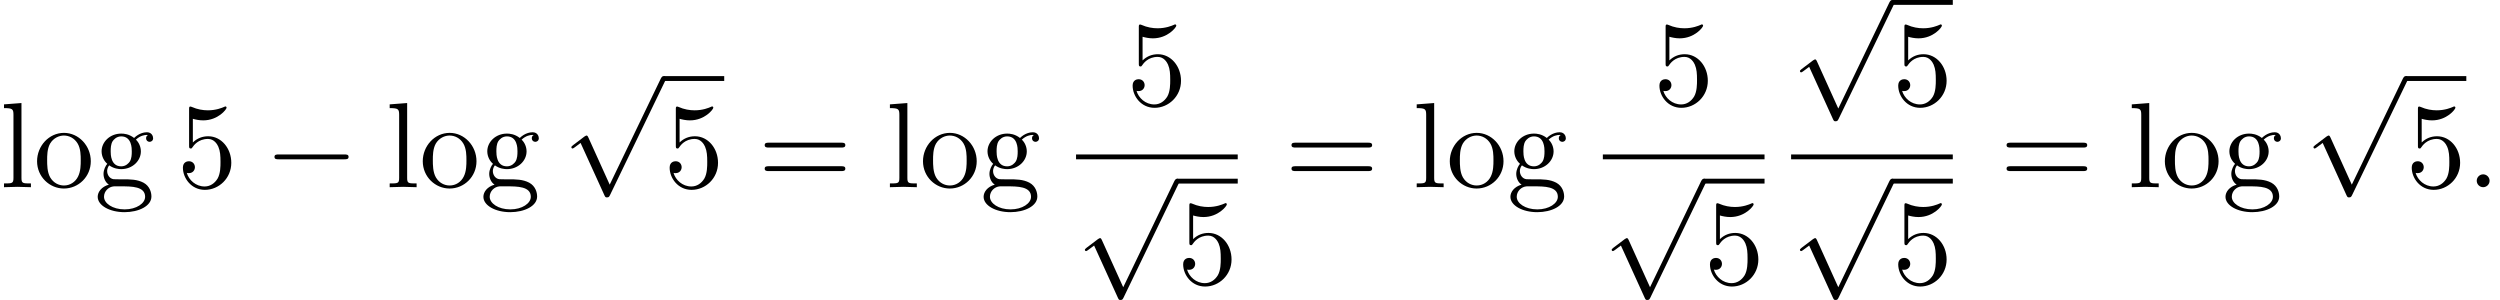
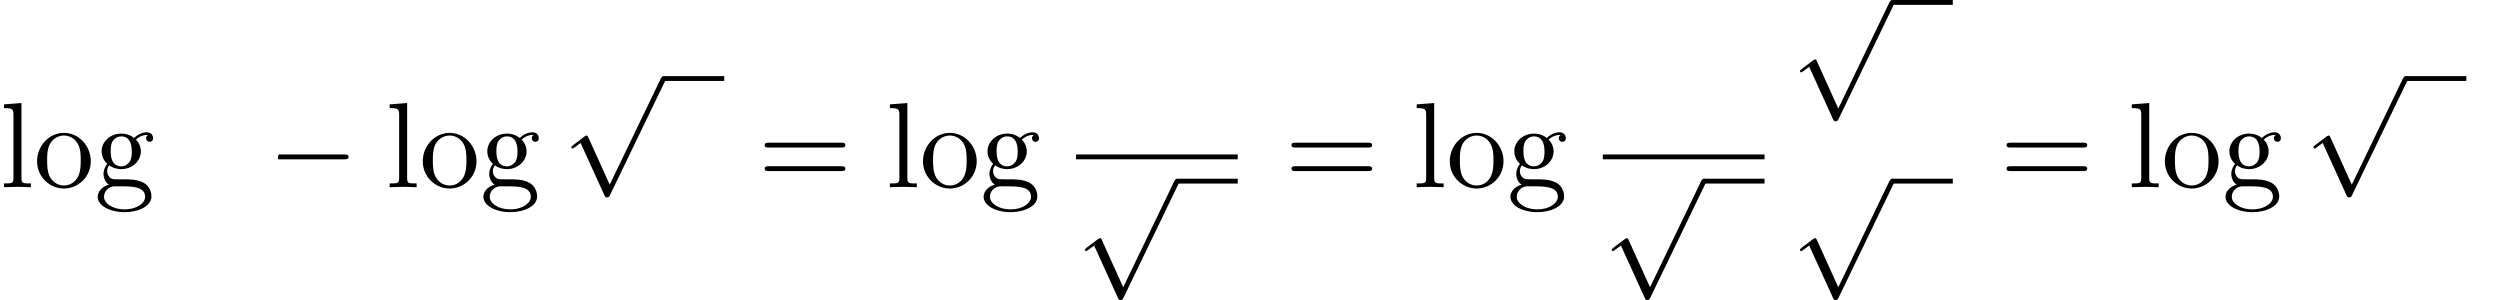
<svg xmlns="http://www.w3.org/2000/svg" xmlns:xlink="http://www.w3.org/1999/xlink" version="1.1" width="224.9pt" height="26.986pt" viewBox="116.604 70.175 224.9 26.986">
  <defs>
-     <path id="g1-58" d="M2.095-.578C2.095-.895 1.833-1.156 1.516-1.156S.938-.895 .938-.578S1.2 0 1.516 0S2.095-.262 2.095-.578Z" />
-     <path id="g2-53" d="M4.898-2.193C4.898-3.491 4.004-4.582 2.825-4.582C2.302-4.582 1.833-4.407 1.44-4.025V-6.153C1.658-6.087 2.018-6.011 2.367-6.011C3.709-6.011 4.473-7.004 4.473-7.145C4.473-7.211 4.44-7.265 4.364-7.265C4.353-7.265 4.331-7.265 4.276-7.233C4.058-7.135 3.524-6.916 2.793-6.916C2.356-6.916 1.855-6.993 1.342-7.222C1.255-7.255 1.233-7.255 1.211-7.255C1.102-7.255 1.102-7.167 1.102-6.993V-3.764C1.102-3.567 1.102-3.48 1.255-3.48C1.331-3.48 1.353-3.513 1.396-3.578C1.516-3.753 1.92-4.342 2.804-4.342C3.371-4.342 3.644-3.84 3.731-3.644C3.905-3.24 3.927-2.815 3.927-2.269C3.927-1.887 3.927-1.233 3.665-.775C3.404-.349 3-.065 2.498-.065C1.702-.065 1.08-.644 .895-1.287C.927-1.276 .96-1.265 1.08-1.265C1.44-1.265 1.625-1.538 1.625-1.8S1.44-2.335 1.08-2.335C.927-2.335 .545-2.258 .545-1.756C.545-.818 1.298 .24 2.52 .24C3.785 .24 4.898-.807 4.898-2.193Z" />
    <path id="g2-61" d="M7.495-3.567C7.658-3.567 7.865-3.567 7.865-3.785S7.658-4.004 7.505-4.004H.971C.818-4.004 .611-4.004 .611-3.785S.818-3.567 .982-3.567H7.495ZM7.505-1.451C7.658-1.451 7.865-1.451 7.865-1.669S7.658-1.887 7.495-1.887H.982C.818-1.887 .611-1.887 .611-1.669S.818-1.451 .971-1.451H7.505Z" />
    <path id="g2-103" d="M2.422-1.876C1.473-1.876 1.473-2.967 1.473-3.218C1.473-3.513 1.484-3.862 1.647-4.135C1.735-4.265 1.985-4.571 2.422-4.571C3.371-4.571 3.371-3.48 3.371-3.229C3.371-2.935 3.36-2.585 3.196-2.313C3.109-2.182 2.858-1.876 2.422-1.876ZM1.156-1.451C1.156-1.495 1.156-1.745 1.342-1.964C1.767-1.658 2.215-1.625 2.422-1.625C3.436-1.625 4.189-2.378 4.189-3.218C4.189-3.622 4.015-4.025 3.742-4.276C4.135-4.647 4.527-4.702 4.724-4.702C4.745-4.702 4.8-4.702 4.833-4.691C4.713-4.647 4.658-4.527 4.658-4.396C4.658-4.211 4.8-4.08 4.975-4.08C5.084-4.08 5.291-4.156 5.291-4.407C5.291-4.593 5.16-4.942 4.735-4.942C4.516-4.942 4.036-4.876 3.578-4.429C3.12-4.789 2.662-4.822 2.422-4.822C1.407-4.822 .655-4.069 .655-3.229C.655-2.749 .895-2.335 1.167-2.105C1.025-1.942 .829-1.582 .829-1.2C.829-.862 .971-.447 1.309-.229C.655-.044 .305 .425 .305 .862C.305 1.647 1.385 2.247 2.716 2.247C4.004 2.247 5.138 1.691 5.138 .84C5.138 .458 4.985-.098 4.429-.404C3.851-.709 3.218-.709 2.553-.709C2.28-.709 1.811-.709 1.735-.72C1.385-.764 1.156-1.102 1.156-1.451ZM2.727 1.996C1.625 1.996 .873 1.44 .873 .862C.873 .36 1.287-.044 1.767-.076H2.411C3.349-.076 4.571-.076 4.571 .862C4.571 1.451 3.796 1.996 2.727 1.996Z" />
    <path id="g2-108" d="M1.931-7.571L.36-7.451V-7.113C1.124-7.113 1.211-7.036 1.211-6.502V-.829C1.211-.338 1.091-.338 .36-.338V0C.72-.011 1.298-.033 1.571-.033S2.378-.011 2.782 0V-.338C2.051-.338 1.931-.338 1.931-.829V-7.571Z" />
    <path id="g2-111" d="M5.138-2.335C5.138-3.731 4.047-4.887 2.727-4.887C1.364-4.887 .305-3.698 .305-2.335C.305-.927 1.44 .12 2.716 .12C4.036 .12 5.138-.949 5.138-2.335ZM2.727-.153C2.258-.153 1.778-.382 1.484-.884C1.211-1.364 1.211-2.029 1.211-2.422C1.211-2.847 1.211-3.436 1.473-3.916C1.767-4.418 2.28-4.647 2.716-4.647C3.196-4.647 3.665-4.407 3.949-3.938S4.233-2.836 4.233-2.422C4.233-2.029 4.233-1.44 3.993-.96C3.753-.469 3.273-.153 2.727-.153Z" />
-     <path id="g0-0" d="M7.189-2.509C7.375-2.509 7.571-2.509 7.571-2.727S7.375-2.945 7.189-2.945H1.287C1.102-2.945 .905-2.945 .905-2.727S1.102-2.509 1.287-2.509H7.189Z" />
+     <path id="g0-0" d="M7.189-2.509C7.375-2.509 7.571-2.509 7.571-2.727S7.375-2.945 7.189-2.945H1.287S1.102-2.509 1.287-2.509H7.189Z" />
    <path id="g0-112" d="M4.244 9.327L2.324 5.084C2.247 4.909 2.193 4.909 2.16 4.909C2.149 4.909 2.095 4.909 1.975 4.996L.938 5.782C.796 5.891 .796 5.924 .796 5.956C.796 6.011 .829 6.076 .905 6.076C.971 6.076 1.156 5.924 1.276 5.836C1.342 5.782 1.505 5.662 1.625 5.575L3.775 10.298C3.851 10.473 3.905 10.473 4.004 10.473C4.167 10.473 4.2 10.407 4.276 10.255L9.229 0C9.305-.153 9.305-.196 9.305-.218C9.305-.327 9.218-.436 9.087-.436C9-.436 8.924-.382 8.836-.207L4.244 9.327Z" />
  </defs>
  <g id="page1">
    <use x="116.604" y="87.015" xlink:href="#g2-108" />
    <use x="119.634" y="87.015" xlink:href="#g2-111" />
    <use x="125.088" y="87.015" xlink:href="#g2-103" />
    <use x="132.513" y="87.015" xlink:href="#g2-53" />
    <use x="140.391" y="87.015" xlink:href="#g0-0" />
    <use x="151.3" y="87.015" xlink:href="#g2-108" />
    <use x="154.331" y="87.015" xlink:href="#g2-111" />
    <use x="159.785" y="87.015" xlink:href="#g2-103" />
    <use x="167.209" y="77.459" xlink:href="#g0-112" />
    <rect x="176.3" y="77.022" height=".436" width="5.455" />
    <use x="176.3" y="87.015" xlink:href="#g2-53" />
    <use x="184.785" y="87.015" xlink:href="#g2-61" />
    <use x="196.3" y="87.015" xlink:href="#g2-108" />
    <use x="199.331" y="87.015" xlink:href="#g2-111" />
    <use x="204.785" y="87.015" xlink:href="#g2-103" />
    <use x="217.95" y="79.635" xlink:href="#g2-53" />
    <rect x="213.405" y="84.07" height=".436" width="14.545" />
    <use x="213.405" y="86.688" xlink:href="#g0-112" />
    <rect x="222.496" y="86.252" height=".436" width="5.455" />
    <use x="222.496" y="95.712" xlink:href="#g2-53" />
    <use x="232.176" y="87.015" xlink:href="#g2-61" />
    <use x="243.691" y="87.015" xlink:href="#g2-108" />
    <use x="246.722" y="87.015" xlink:href="#g2-111" />
    <use x="252.176" y="87.015" xlink:href="#g2-103" />
    <use x="265.341" y="79.635" xlink:href="#g2-53" />
    <rect x="260.796" y="84.07" height=".436" width="14.545" />
    <use x="260.796" y="86.688" xlink:href="#g0-112" />
    <rect x="269.887" y="86.252" height=".436" width="5.455" />
    <use x="269.887" y="95.712" xlink:href="#g2-53" />
    <use x="277.732" y="70.611" xlink:href="#g0-112" />
    <rect x="286.823" y="70.175" height=".436" width="5.455" />
    <use x="286.823" y="79.635" xlink:href="#g2-53" />
-     <rect x="277.732" y="84.07" height=".436" width="14.545" />
    <use x="277.732" y="86.688" xlink:href="#g0-112" />
    <rect x="286.823" y="86.252" height=".436" width="5.455" />
    <use x="286.823" y="95.712" xlink:href="#g2-53" />
    <use x="296.504" y="87.015" xlink:href="#g2-61" />
    <use x="308.019" y="87.015" xlink:href="#g2-108" />
    <use x="311.049" y="87.015" xlink:href="#g2-111" />
    <use x="316.504" y="87.015" xlink:href="#g2-103" />
    <use x="323.928" y="77.459" xlink:href="#g0-112" />
    <rect x="333.019" y="77.022" height=".436" width="5.455" />
    <use x="333.019" y="87.015" xlink:href="#g2-53" />
    <use x="338.473" y="87.015" xlink:href="#g1-58" />
  </g>
</svg>